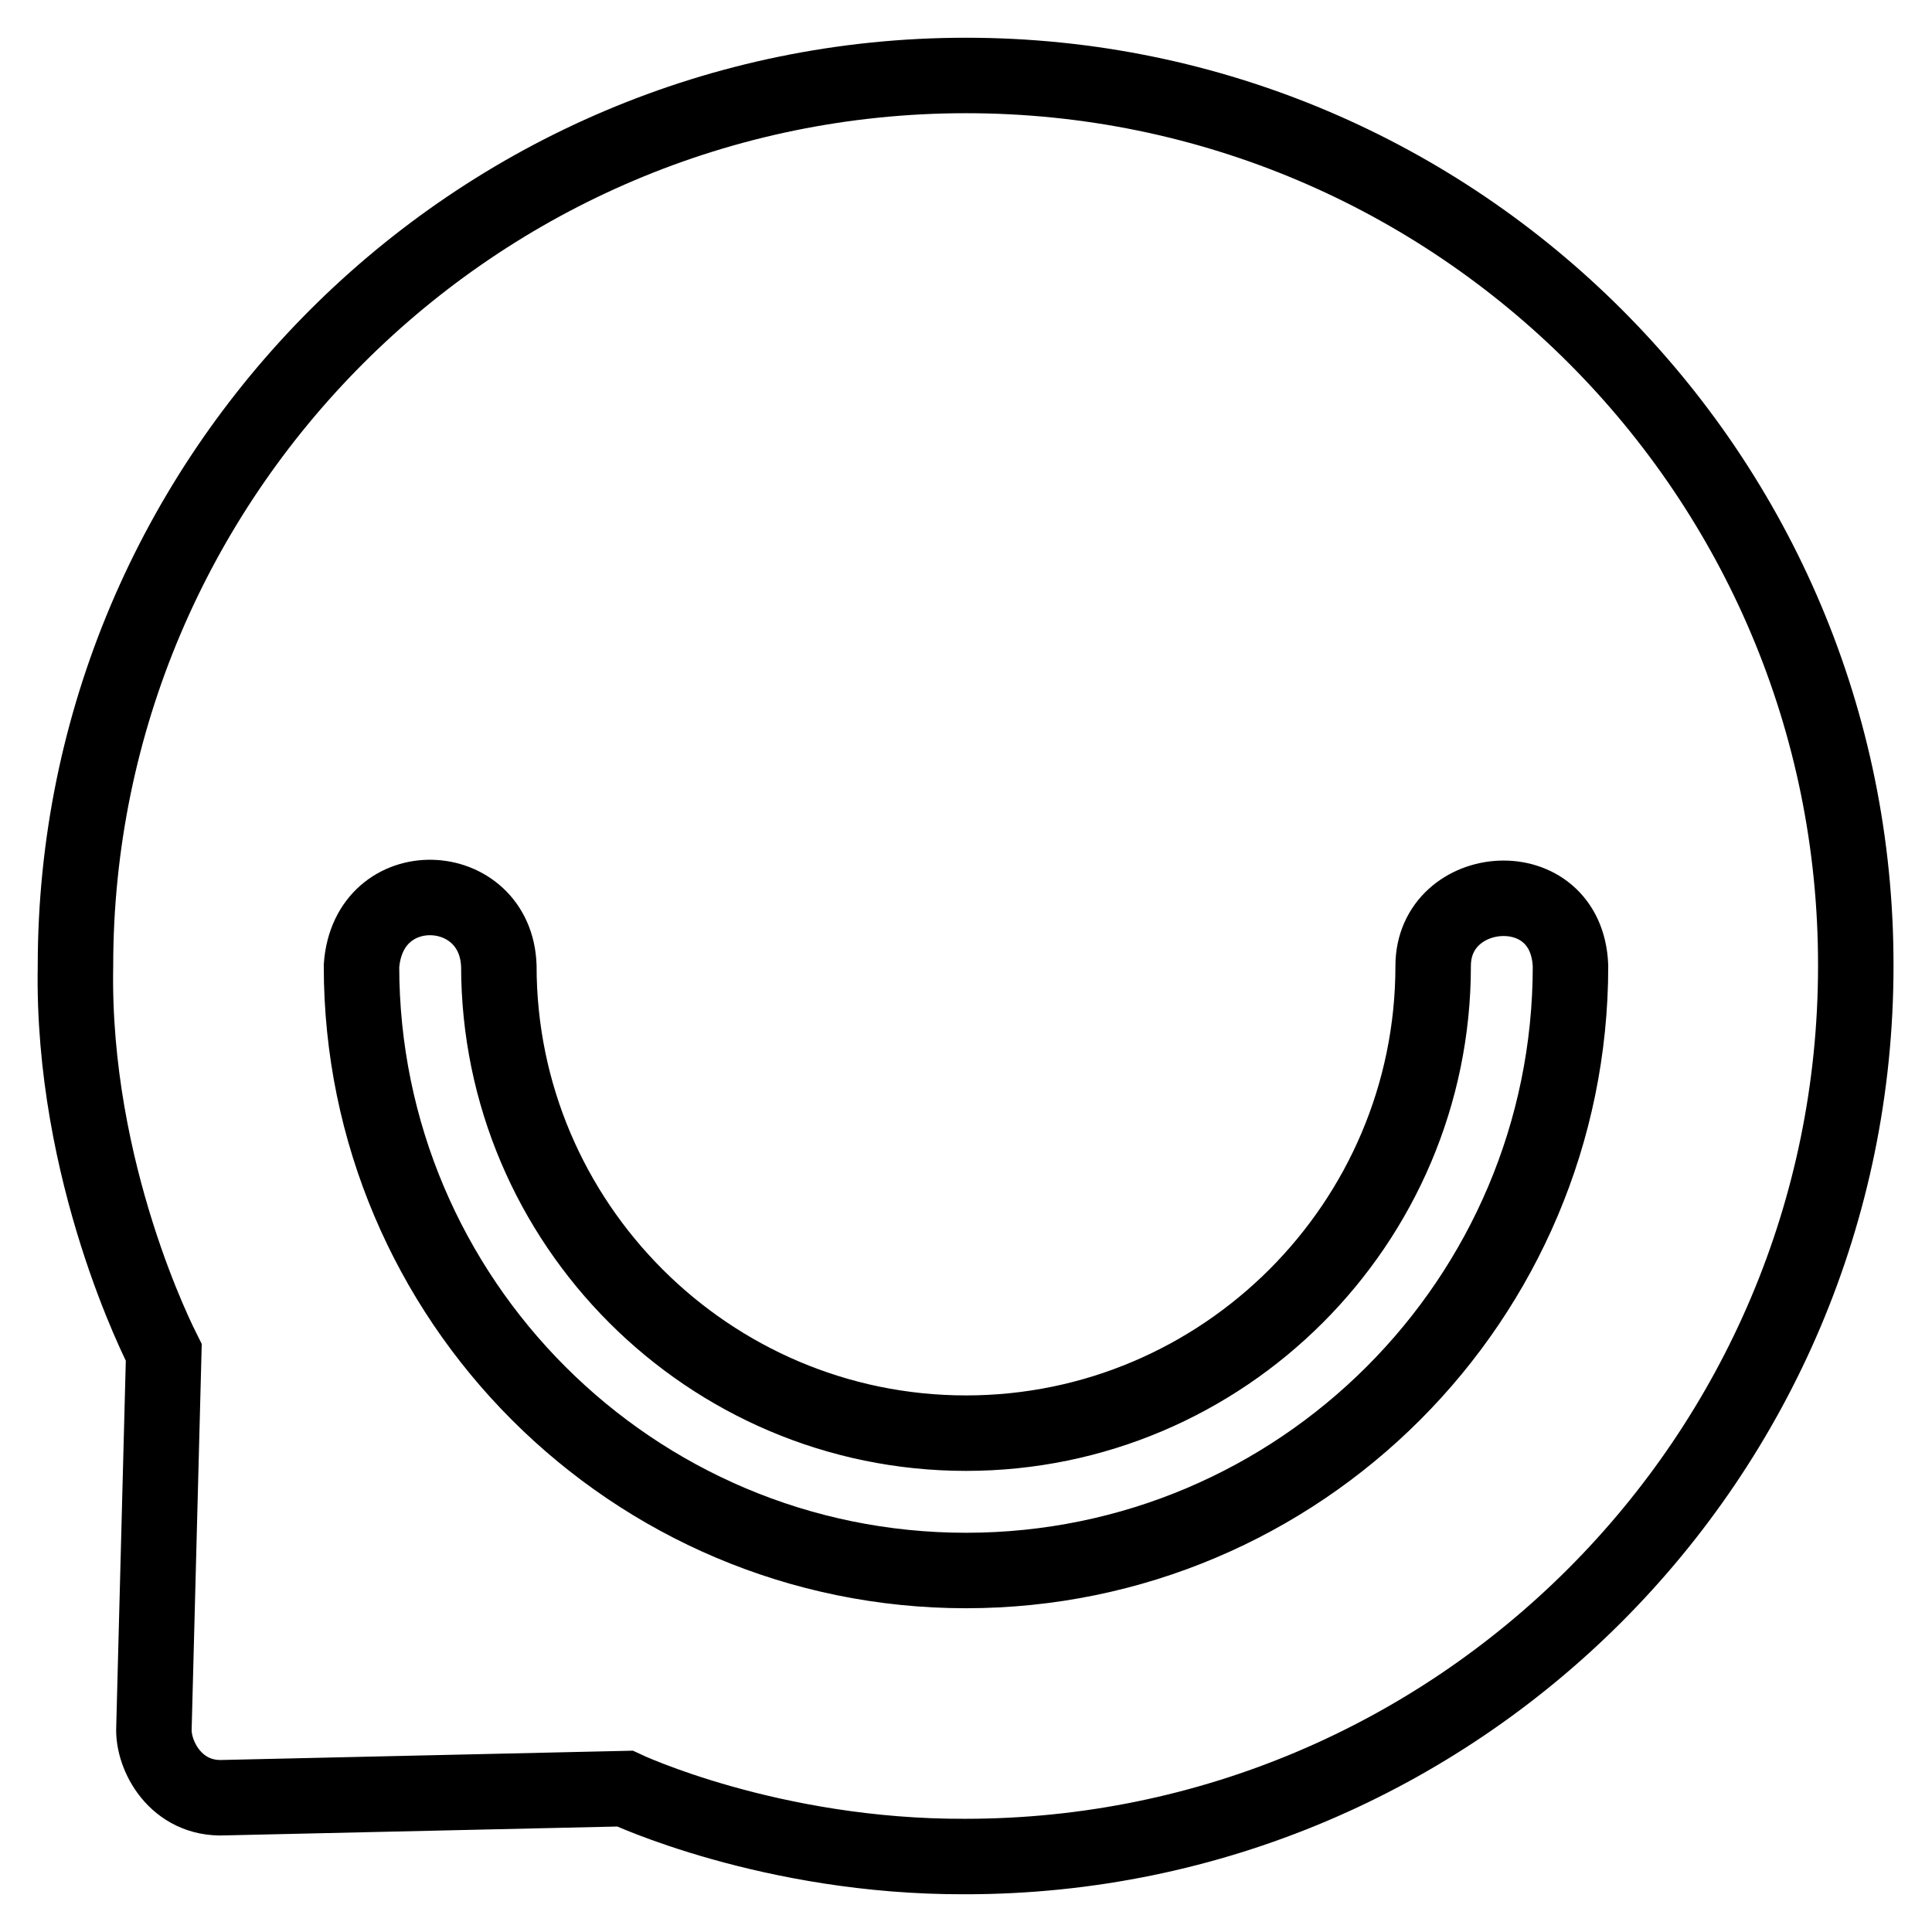
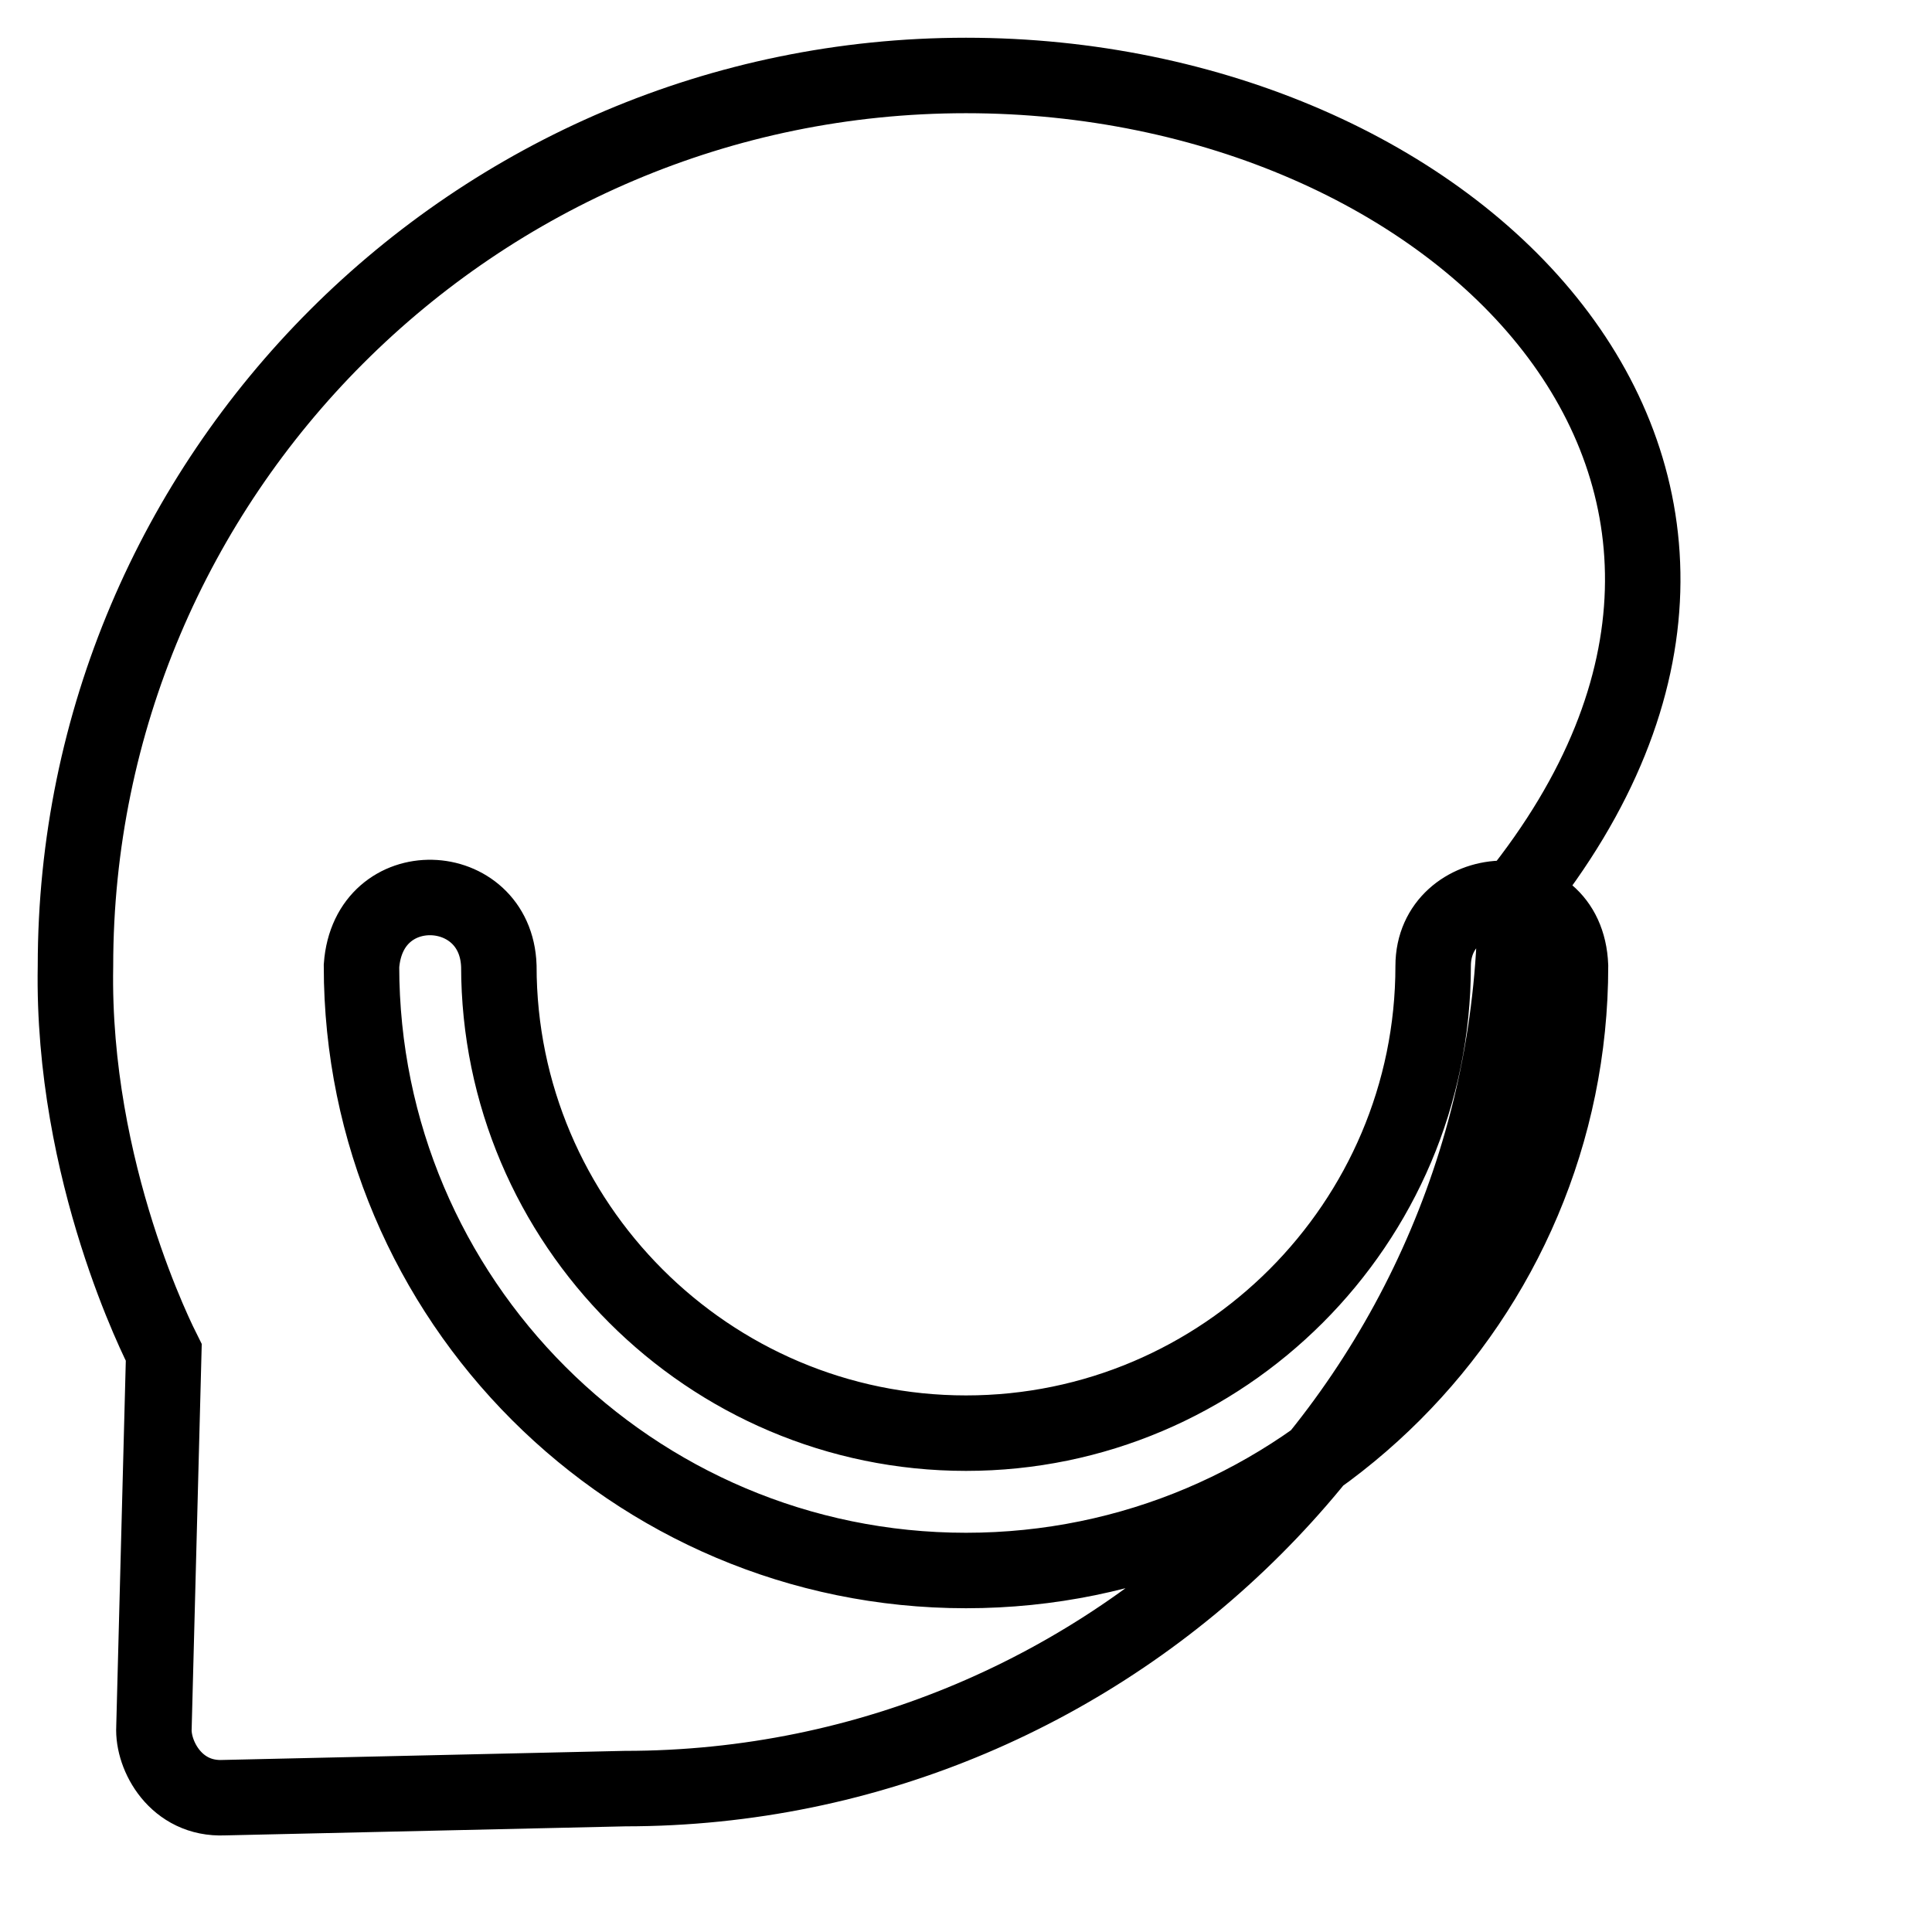
<svg xmlns="http://www.w3.org/2000/svg" version="1.1" x="0px" y="0px" viewBox="0 0 256 256" enable-background="new 0 0 256 256" xml:space="preserve">
  <g>
-     <path stroke-width="10" fill-opacity="0" stroke="#000000" d="M128,10C62.9,10,10,63,10,128c-0.5,27.4,11.2,50.2,11.7,51.2l-1.3,49.7c-0.2,3.7,2.9,9.6,9.3,9.3l53.1-1.2 c0,0,19.3,9.1,45.1,9c65.1,0,118-52.9,118-118C246,62.9,193.1,10,128,10z M128,208.1c-44.2,0-80.1-35.9-80.1-80.1 c0.9-12.5,17.8-11.7,18.2,0c0,34.1,27.8,61.9,61.9,61.9c34.1,0,61.9-27.8,61.9-61.9c0-11.2,17.7-12.7,18.2,0c0,0,0,0,0,0 C208.1,172.2,172.2,208.1,128,208.1L128,208.1z" />
+     <path stroke-width="10" fill-opacity="0" stroke="#000000" d="M128,10C62.9,10,10,63,10,128c-0.5,27.4,11.2,50.2,11.7,51.2l-1.3,49.7c-0.2,3.7,2.9,9.6,9.3,9.3l53.1-1.2 c65.1,0,118-52.9,118-118C246,62.9,193.1,10,128,10z M128,208.1c-44.2,0-80.1-35.9-80.1-80.1 c0.9-12.5,17.8-11.7,18.2,0c0,34.1,27.8,61.9,61.9,61.9c34.1,0,61.9-27.8,61.9-61.9c0-11.2,17.7-12.7,18.2,0c0,0,0,0,0,0 C208.1,172.2,172.2,208.1,128,208.1L128,208.1z" />
  </g>
</svg>